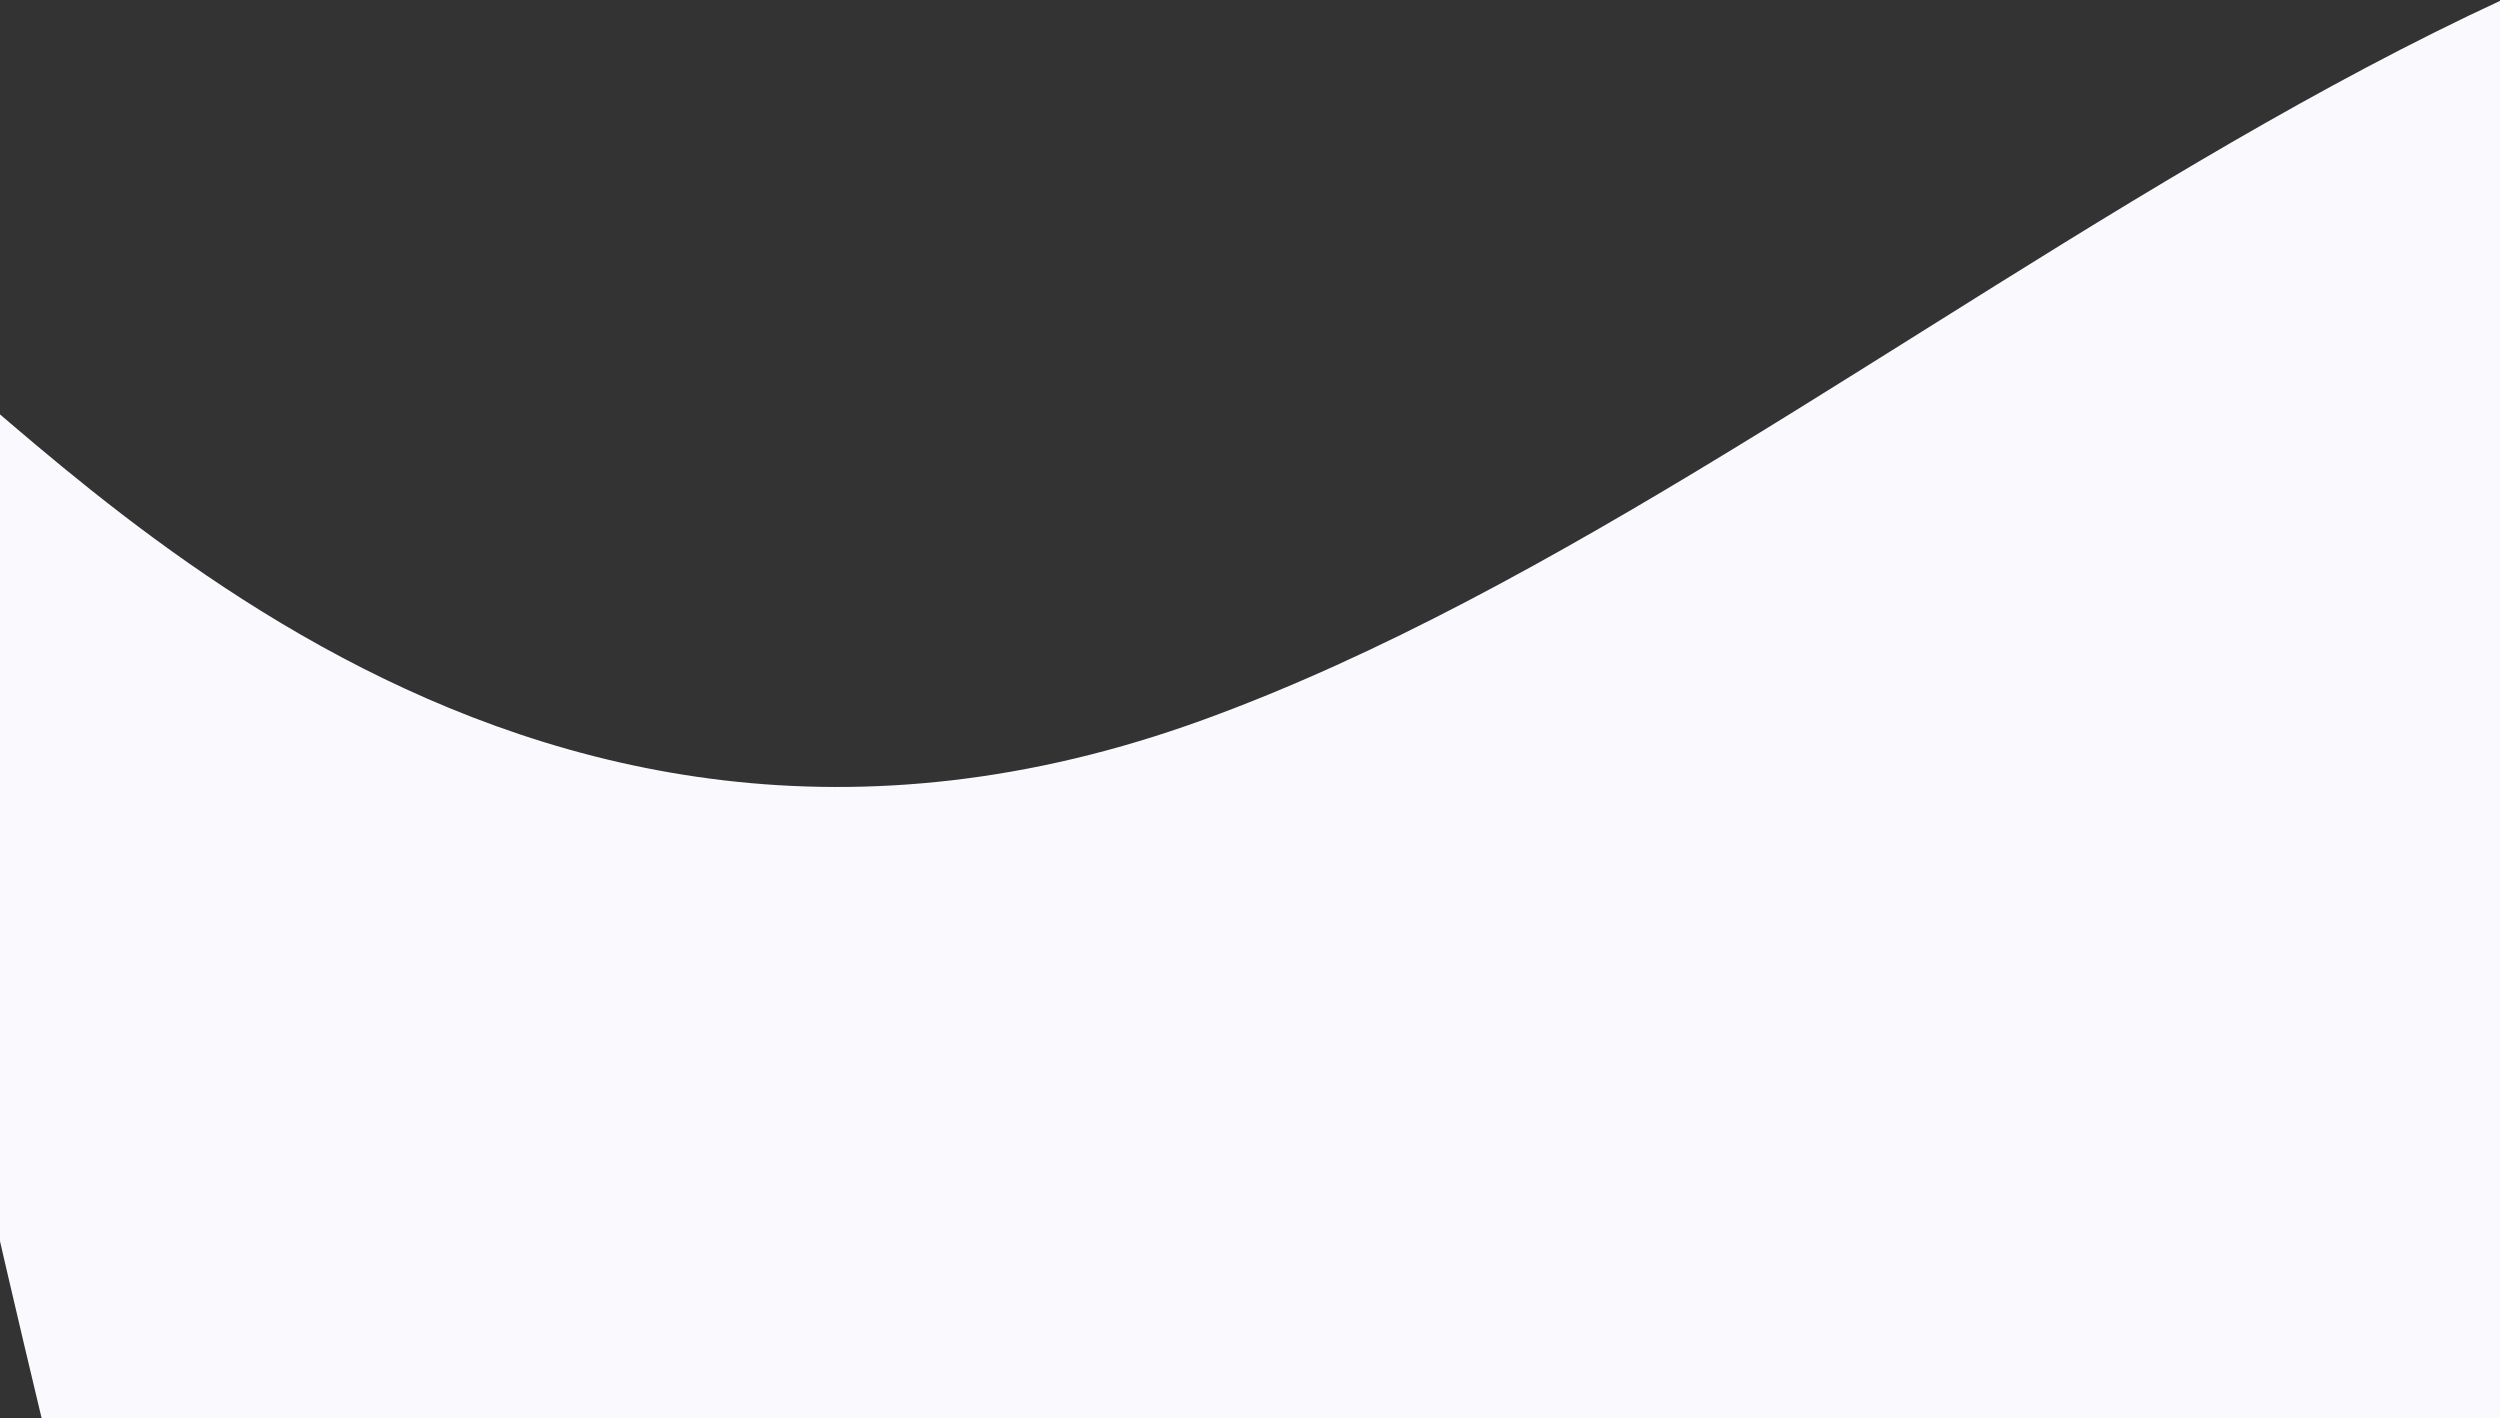
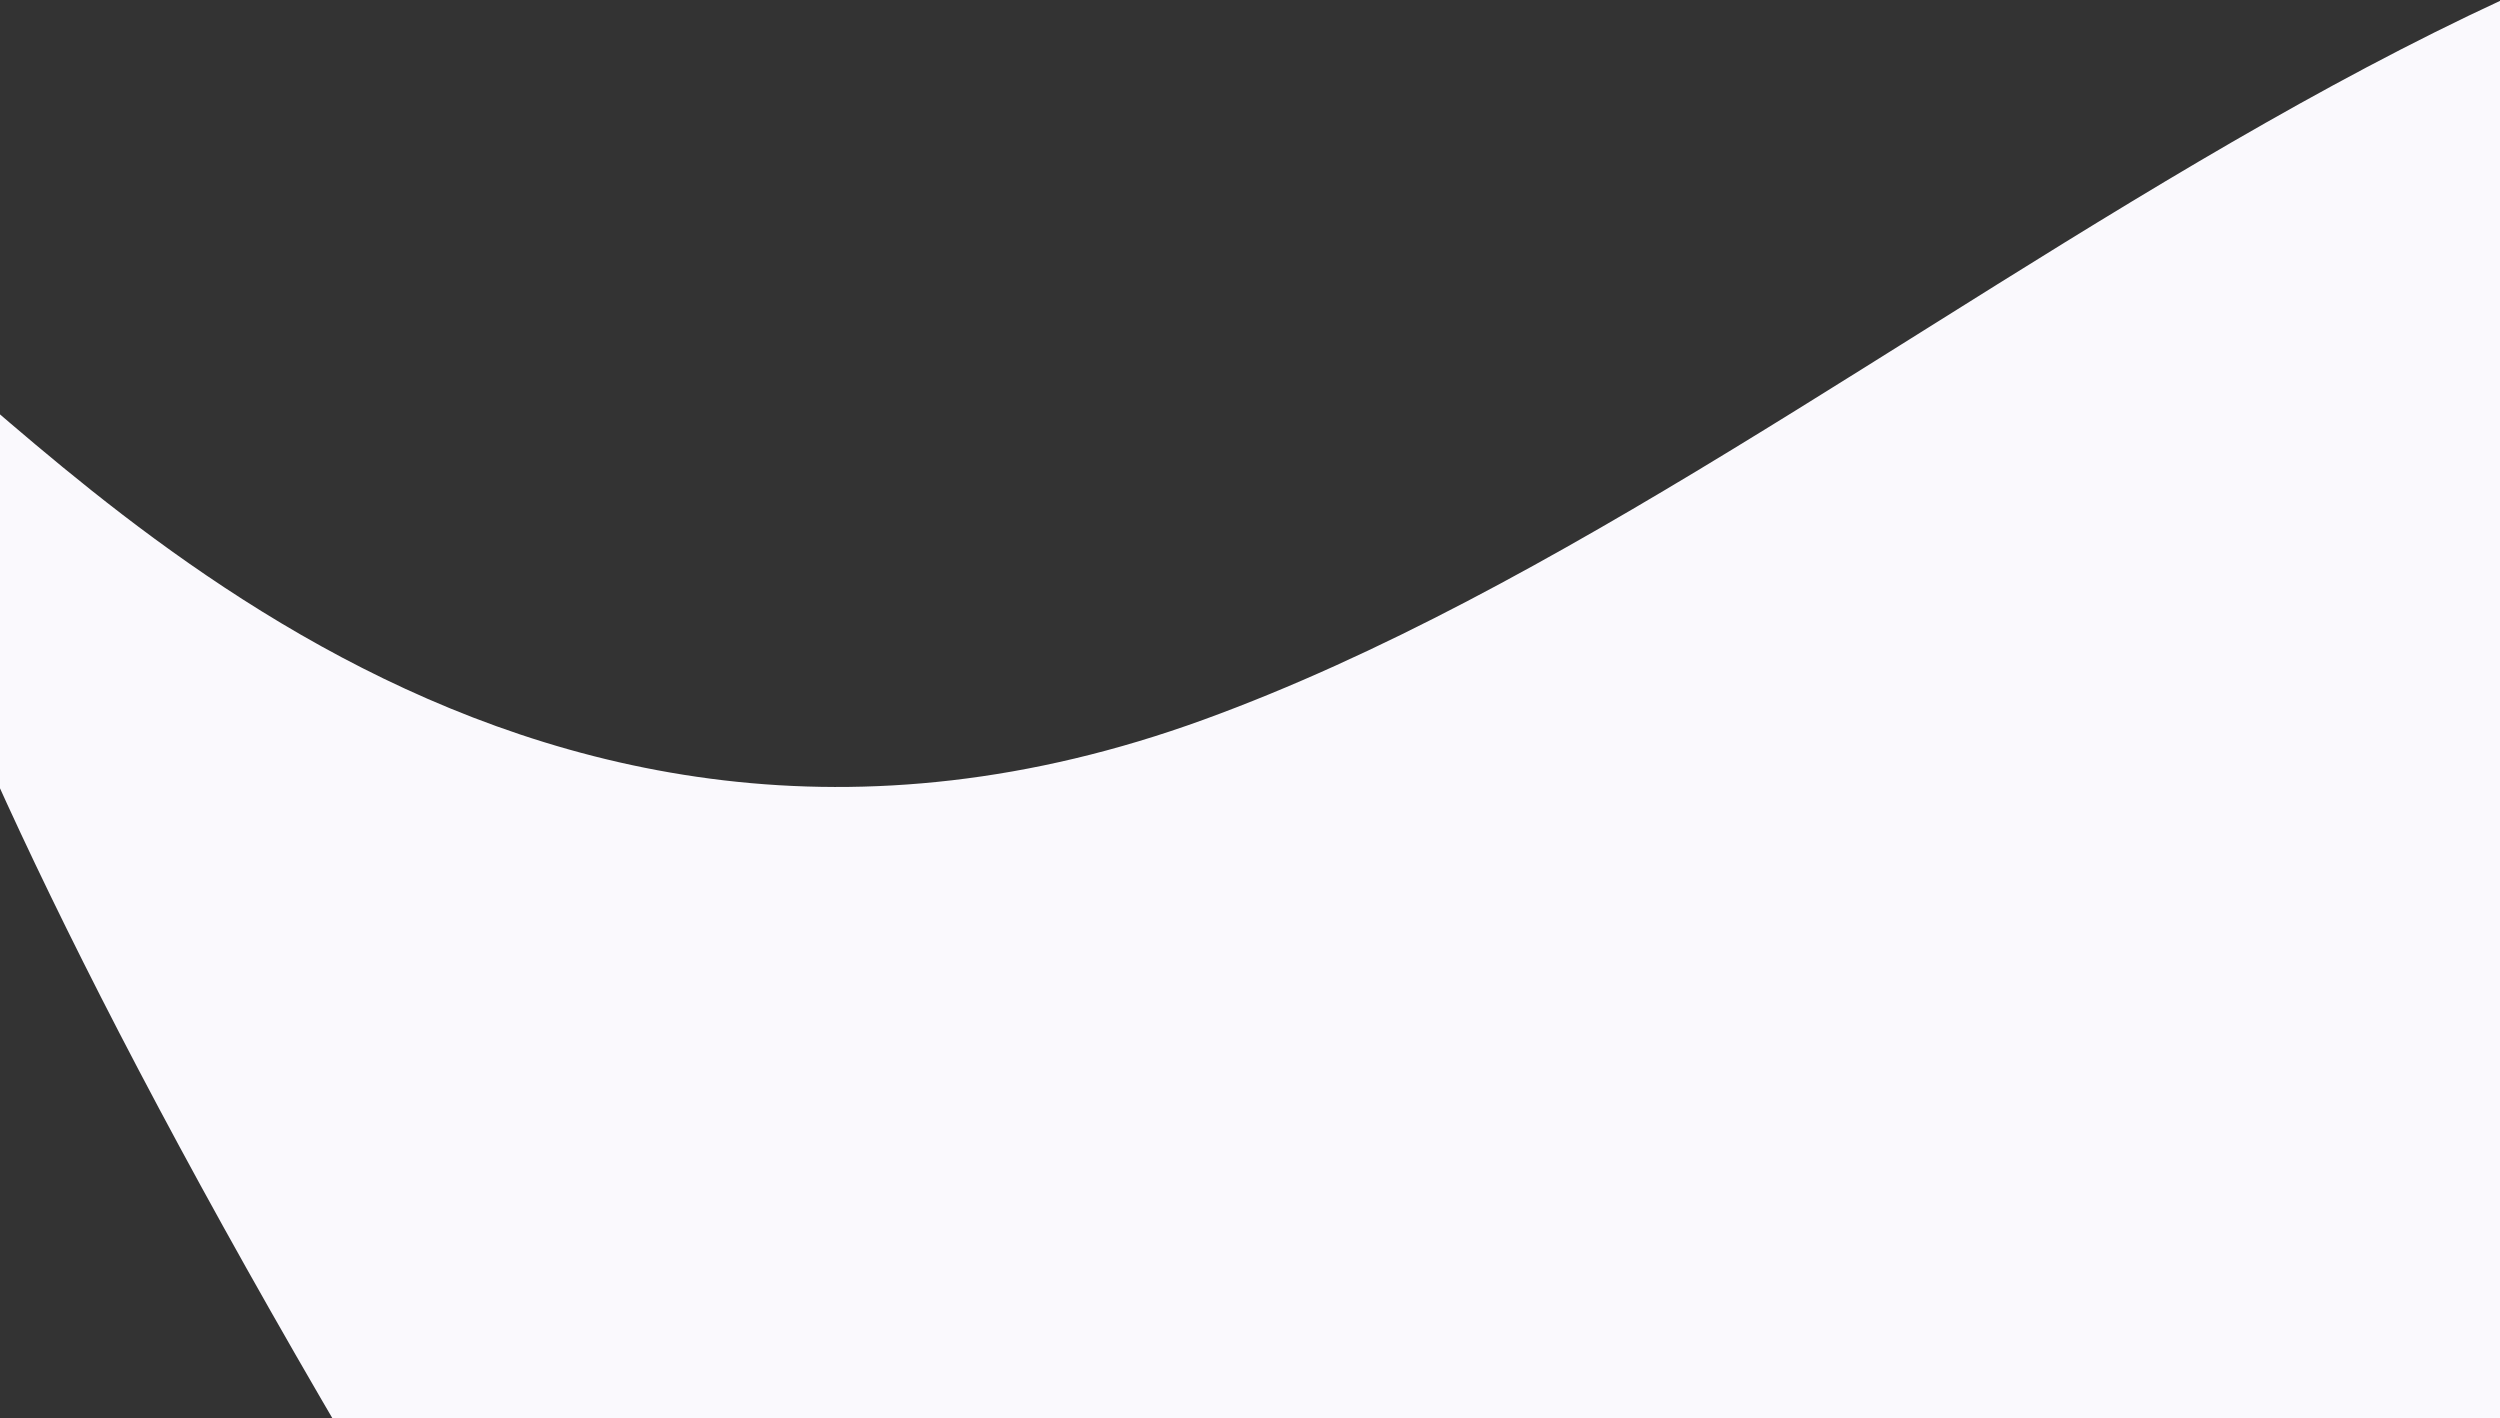
<svg xmlns="http://www.w3.org/2000/svg" width="601px" height="341px" viewBox="0 0 601 341" version="1.1">
  <rect x="0" y="0" width="601" height="341" fill="#333333" stroke="none" />
  <title>D11E1FCF-5880-42FF-B2E4-DC49970E2B0E</title>
  <desc>Created with sketchtool.</desc>
  <defs />
  <g id="Welcome" stroke="none" stroke-width="1" fill="none" fill-rule="evenodd">
    <g id="Desktop-HD" transform="translate(-839, -683)" fill="#FAF9FD">
      <g id="Registration" transform="translate(832, 0)">
-         <path d="M-18.515,761.701 C17.373,785.974 127.564,917.415 296.339,856.014 C465.115,794.613 634.613,601.151 817.601,657.004 C939.593,694.24 986.875,828.677 959.448,1060.317 C730.617,1153.738 604.878,1200.786 582.229,1201.463 C548.256,1202.477 169.331,1143.634 158.947,1141.144 C152.024,1139.484 109.888,1121.637 32.539,1087.601 C-25.422,854.153 -42.439,745.519 -18.515,761.701 Z" id="Path-3" />
+         <path d="M-18.515,761.701 C17.373,785.974 127.564,917.415 296.339,856.014 C465.115,794.613 634.613,601.151 817.601,657.004 C939.593,694.24 986.875,828.677 959.448,1060.317 C730.617,1153.738 604.878,1200.786 582.229,1201.463 C548.256,1202.477 169.331,1143.634 158.947,1141.144 C-25.422,854.153 -42.439,745.519 -18.515,761.701 Z" id="Path-3" />
      </g>
    </g>
  </g>
</svg>